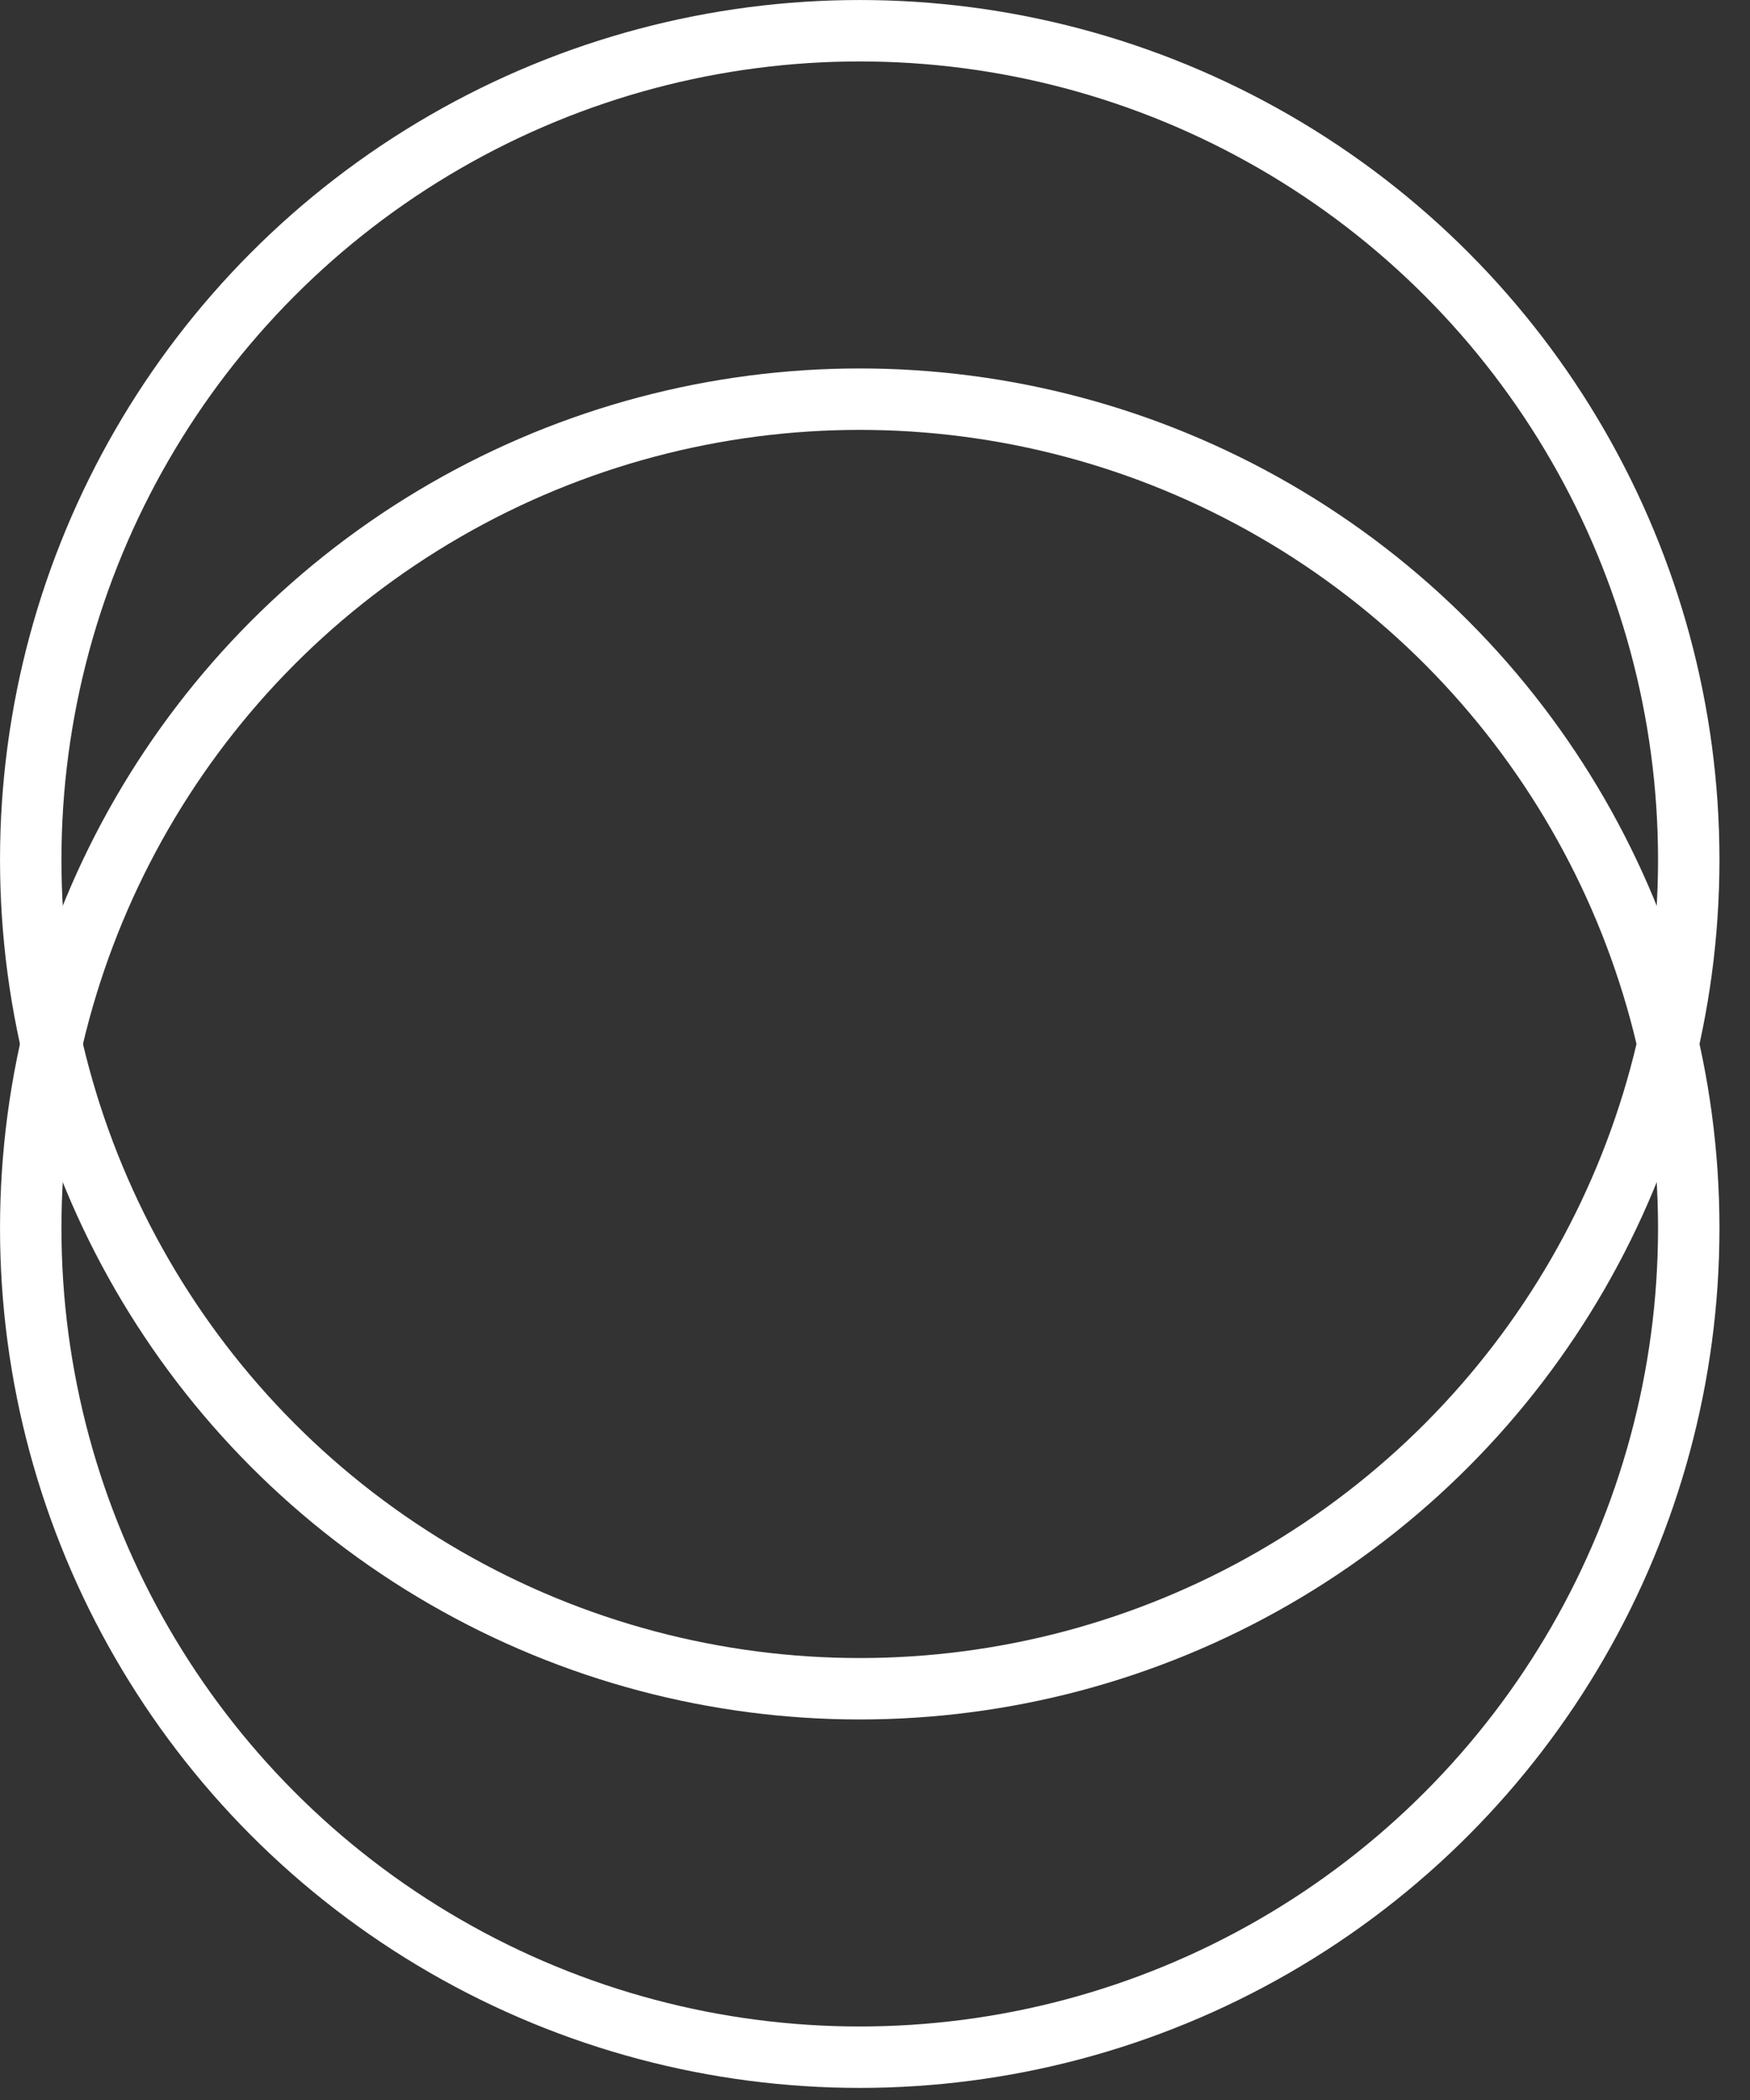
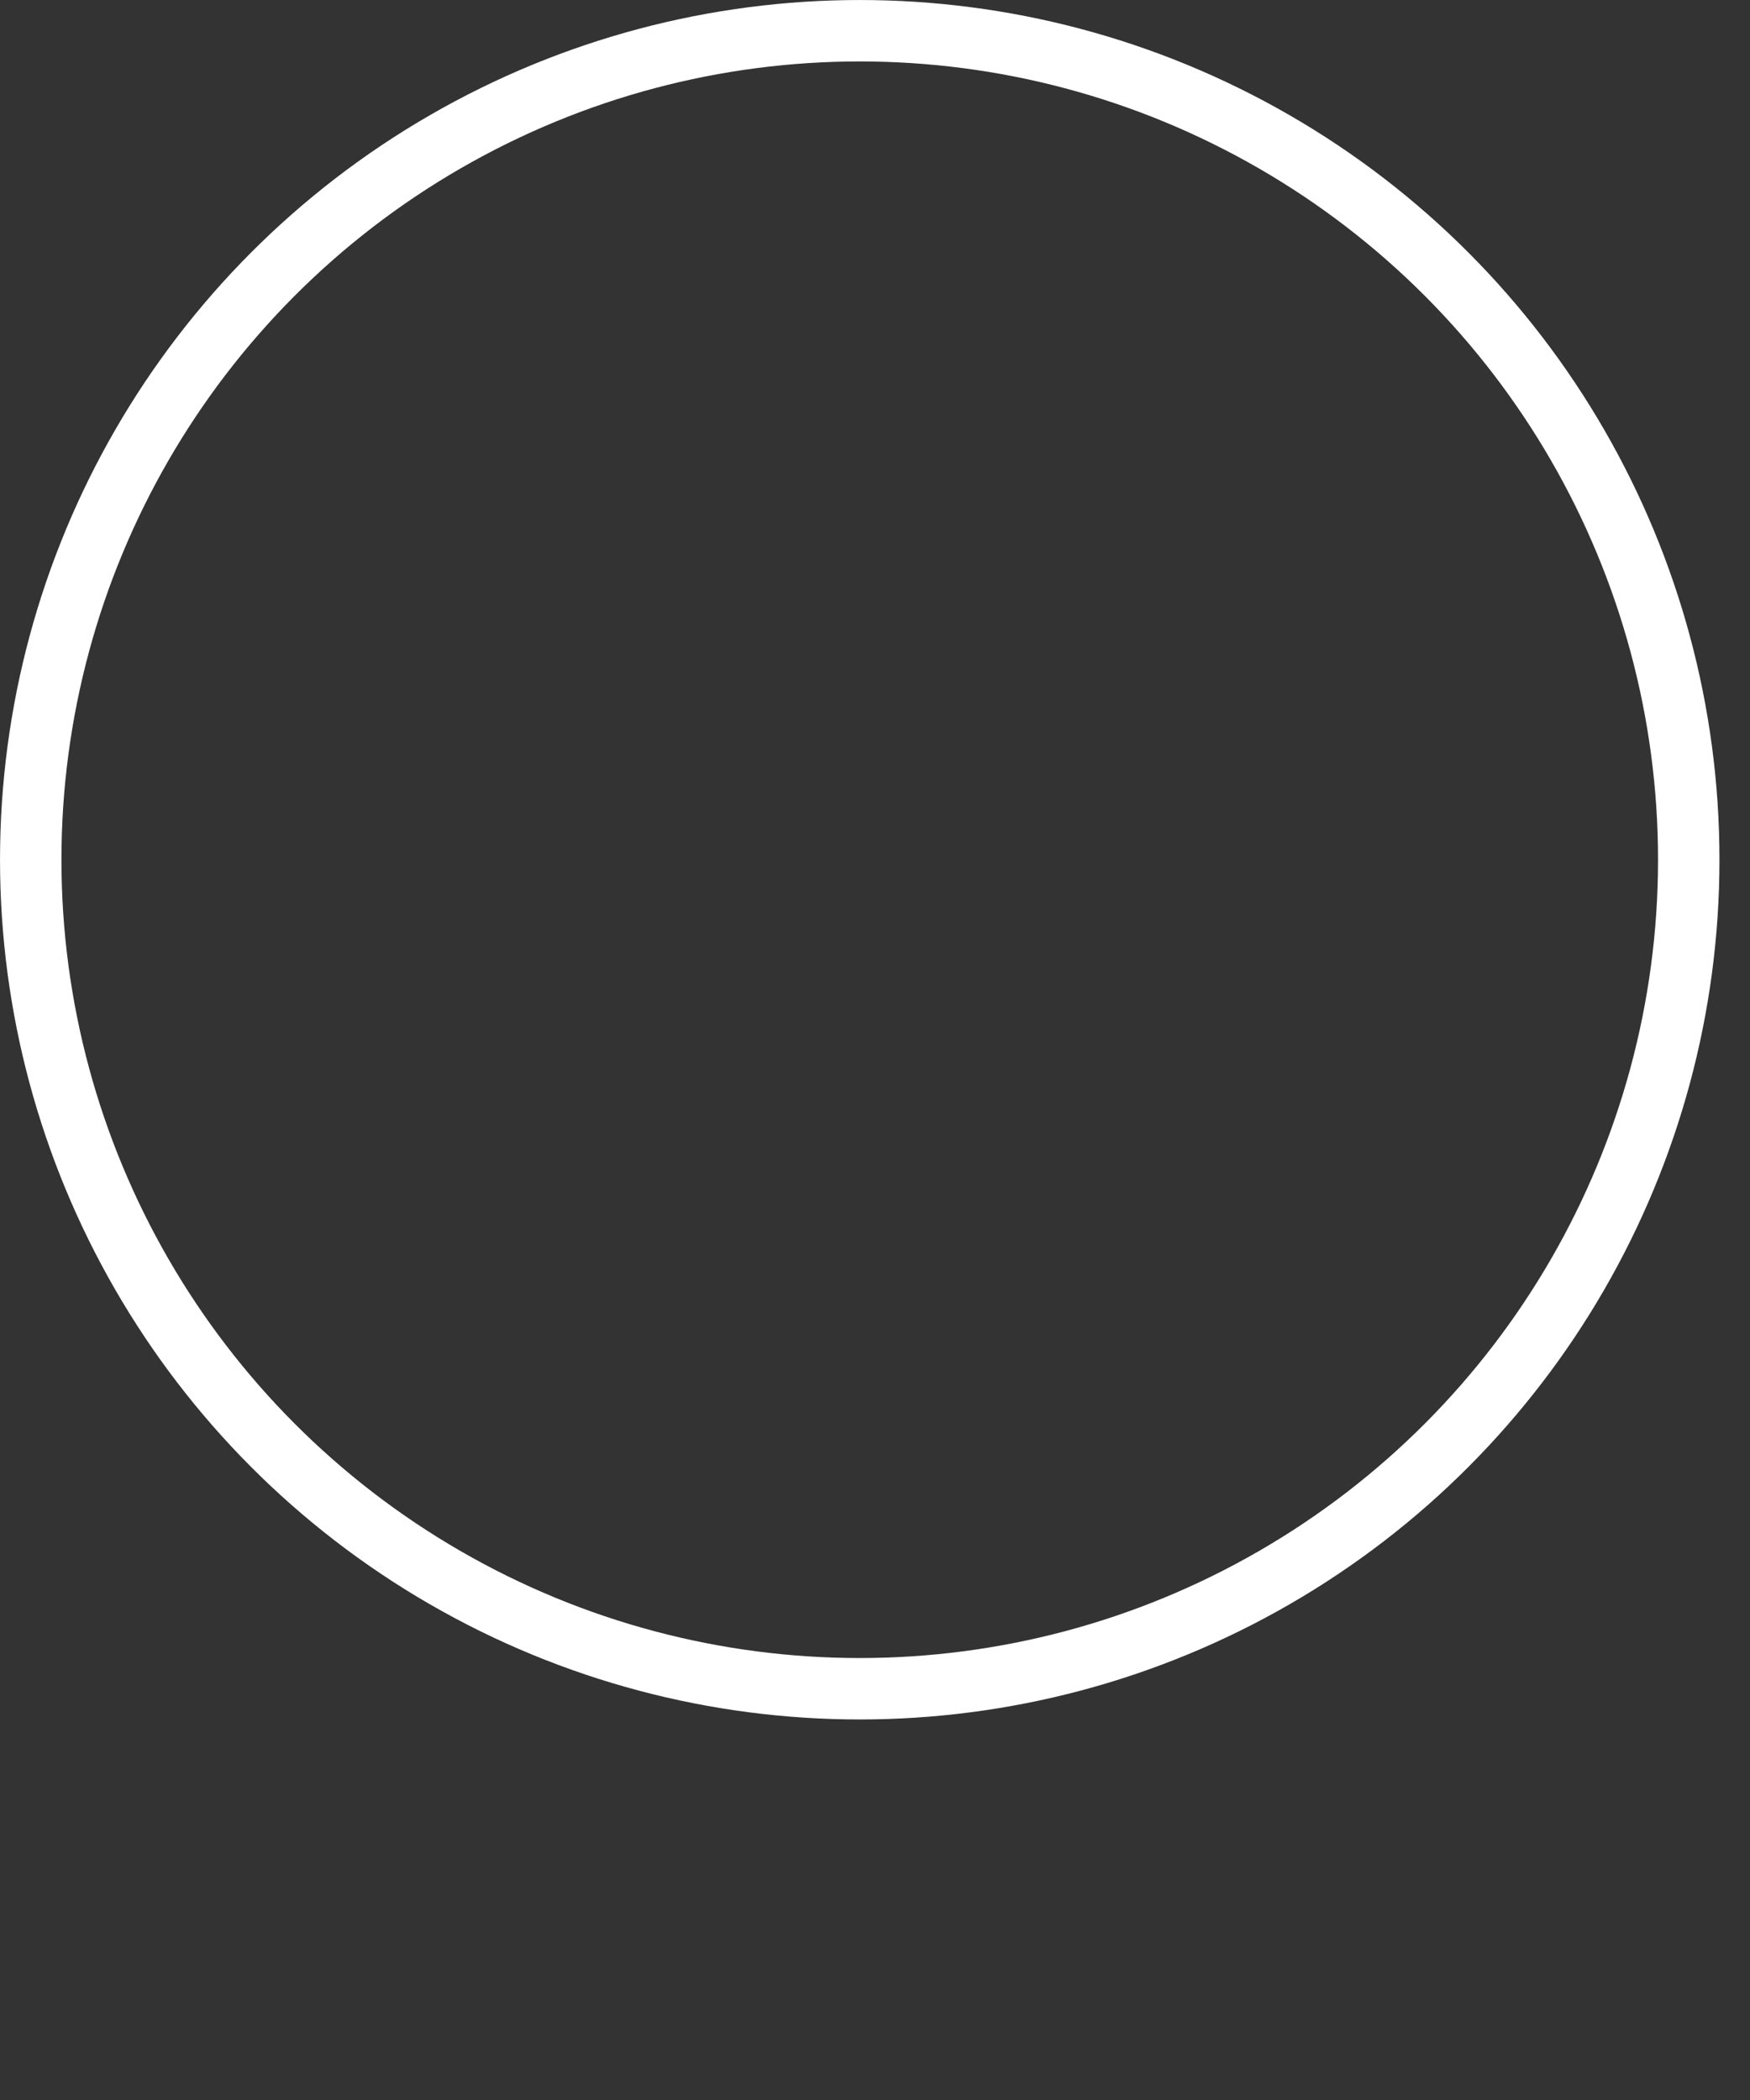
<svg xmlns="http://www.w3.org/2000/svg" width="50" height="60" viewBox="0 0 50 60" fill="none">
  <rect x="0" y="0" width="50" height="60" fill="#333333" stroke="none" />
  <circle cx="24.564" cy="24.564" r="23.686" stroke="white" stroke-width="1.755" />
-   <circle cx="24.564" cy="35.091" r="23.686" stroke="white" stroke-width="1.755" />
</svg>